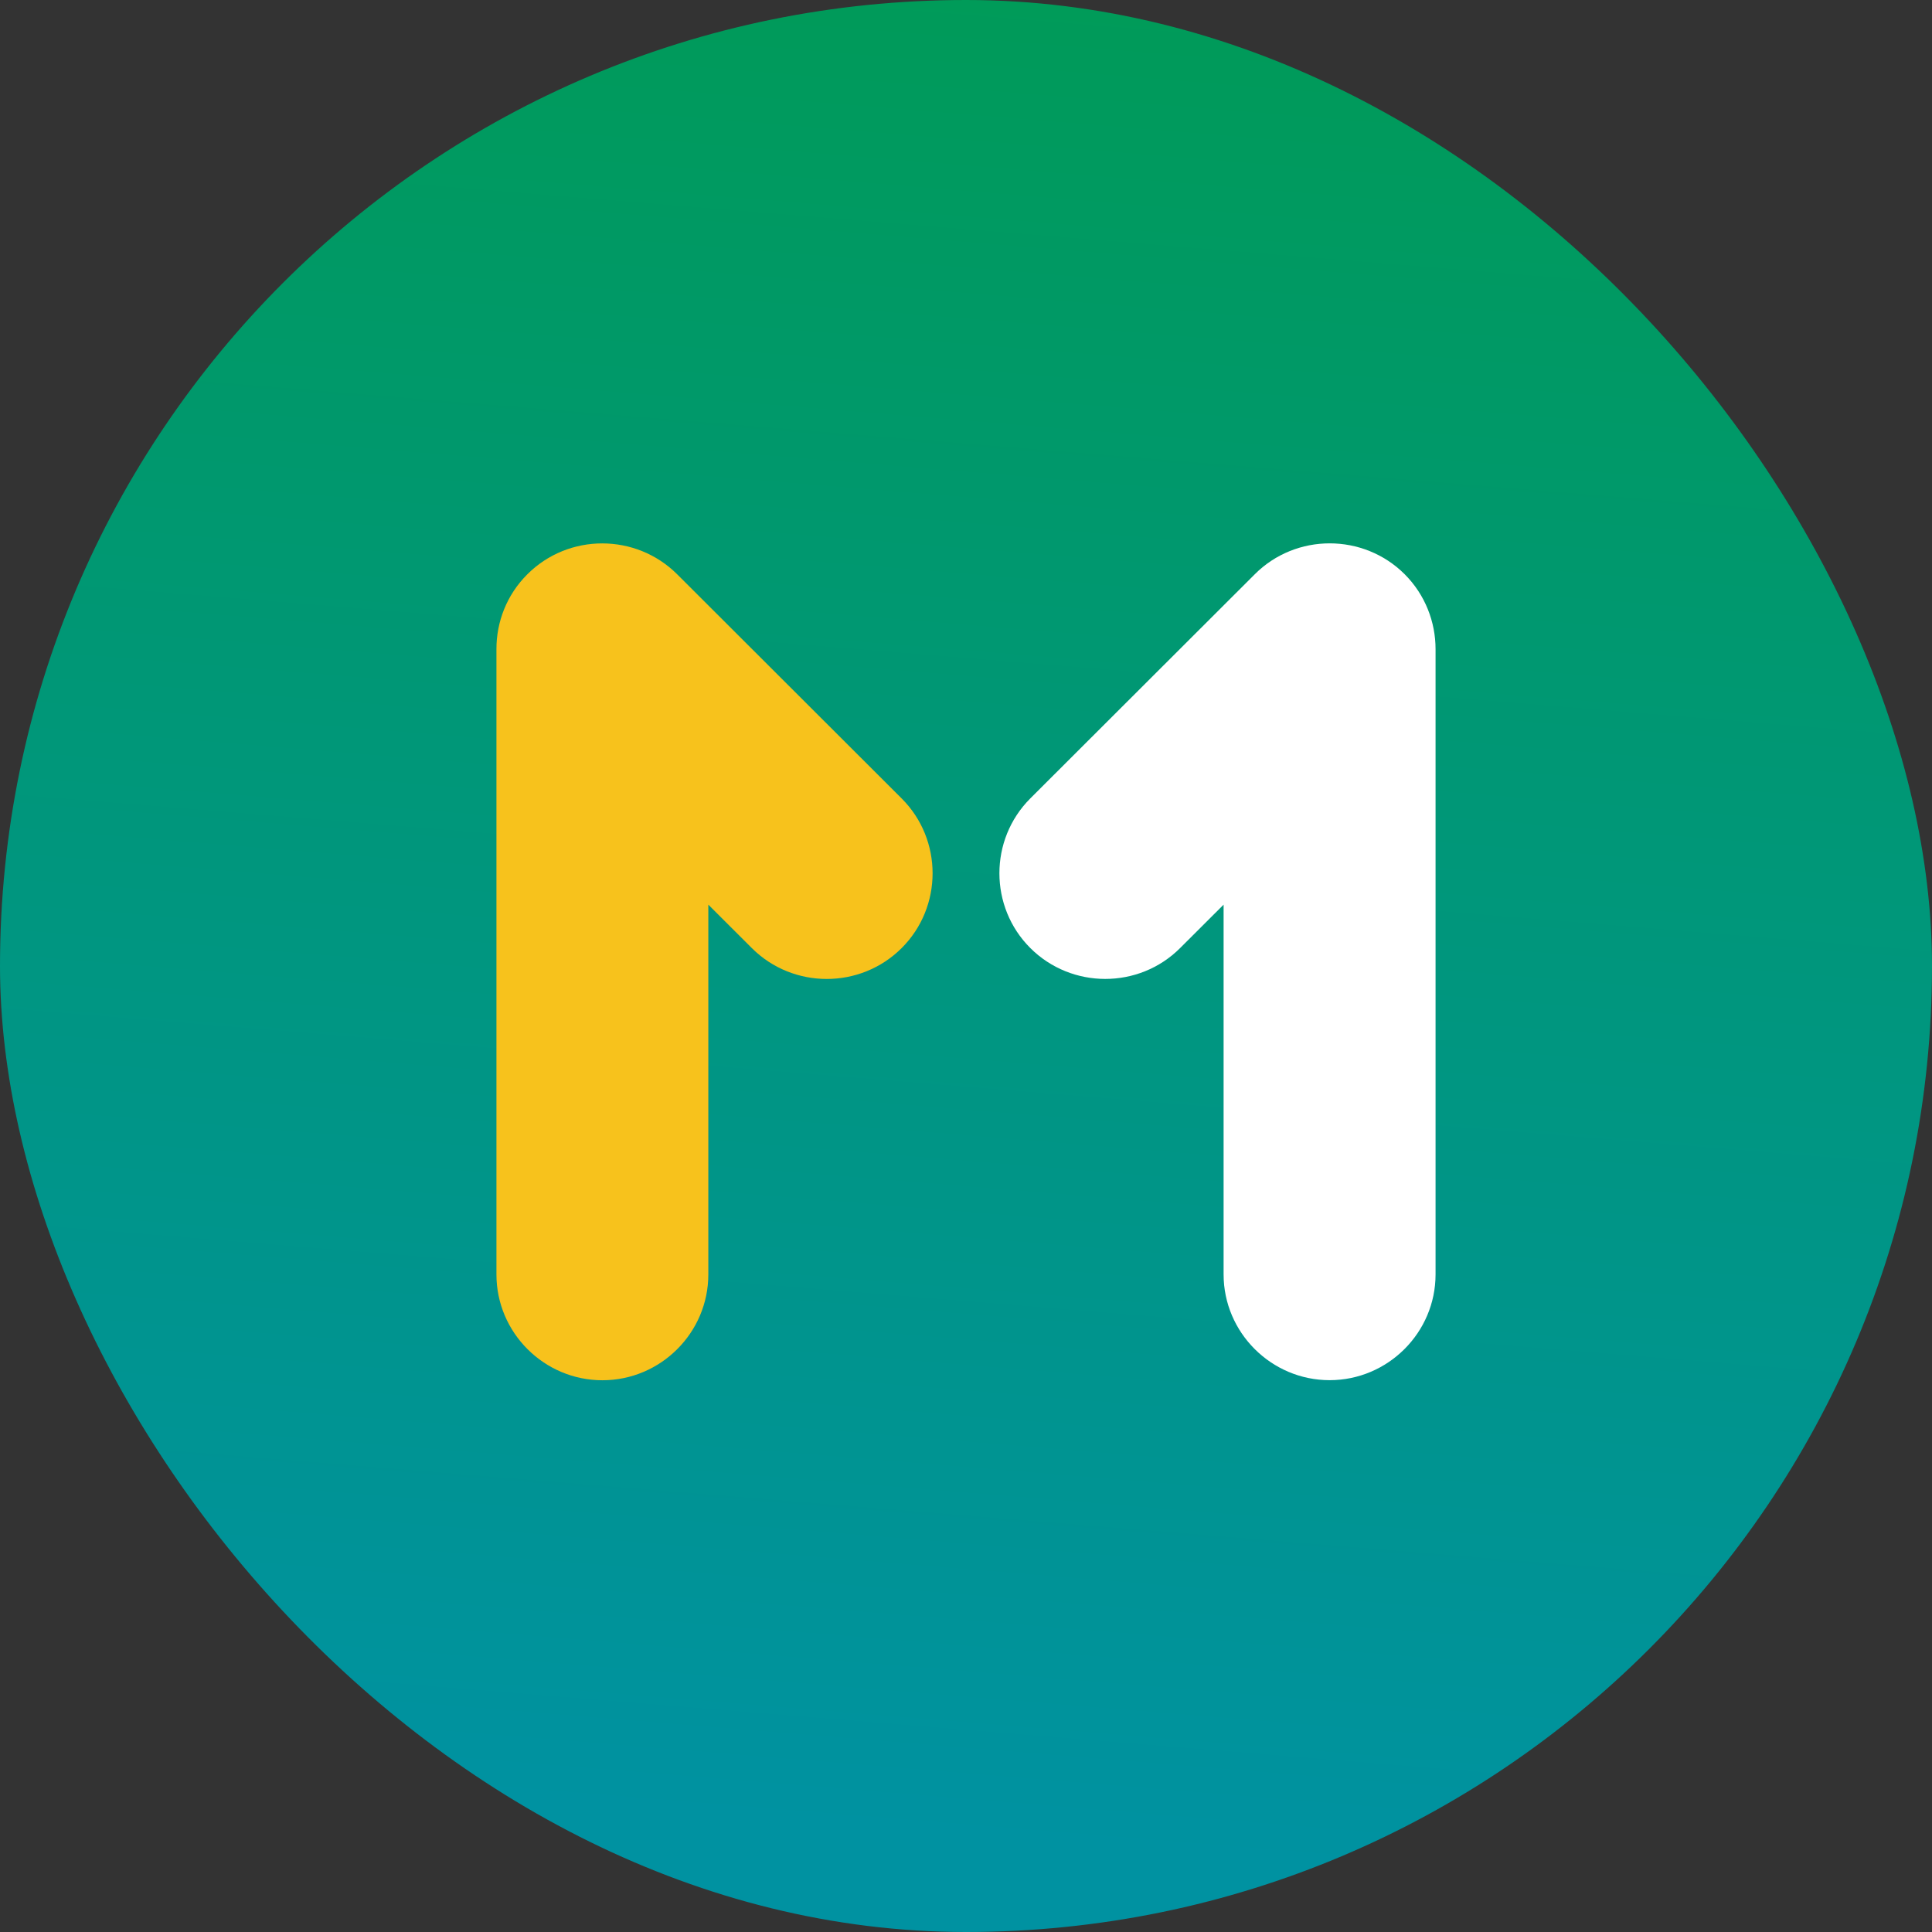
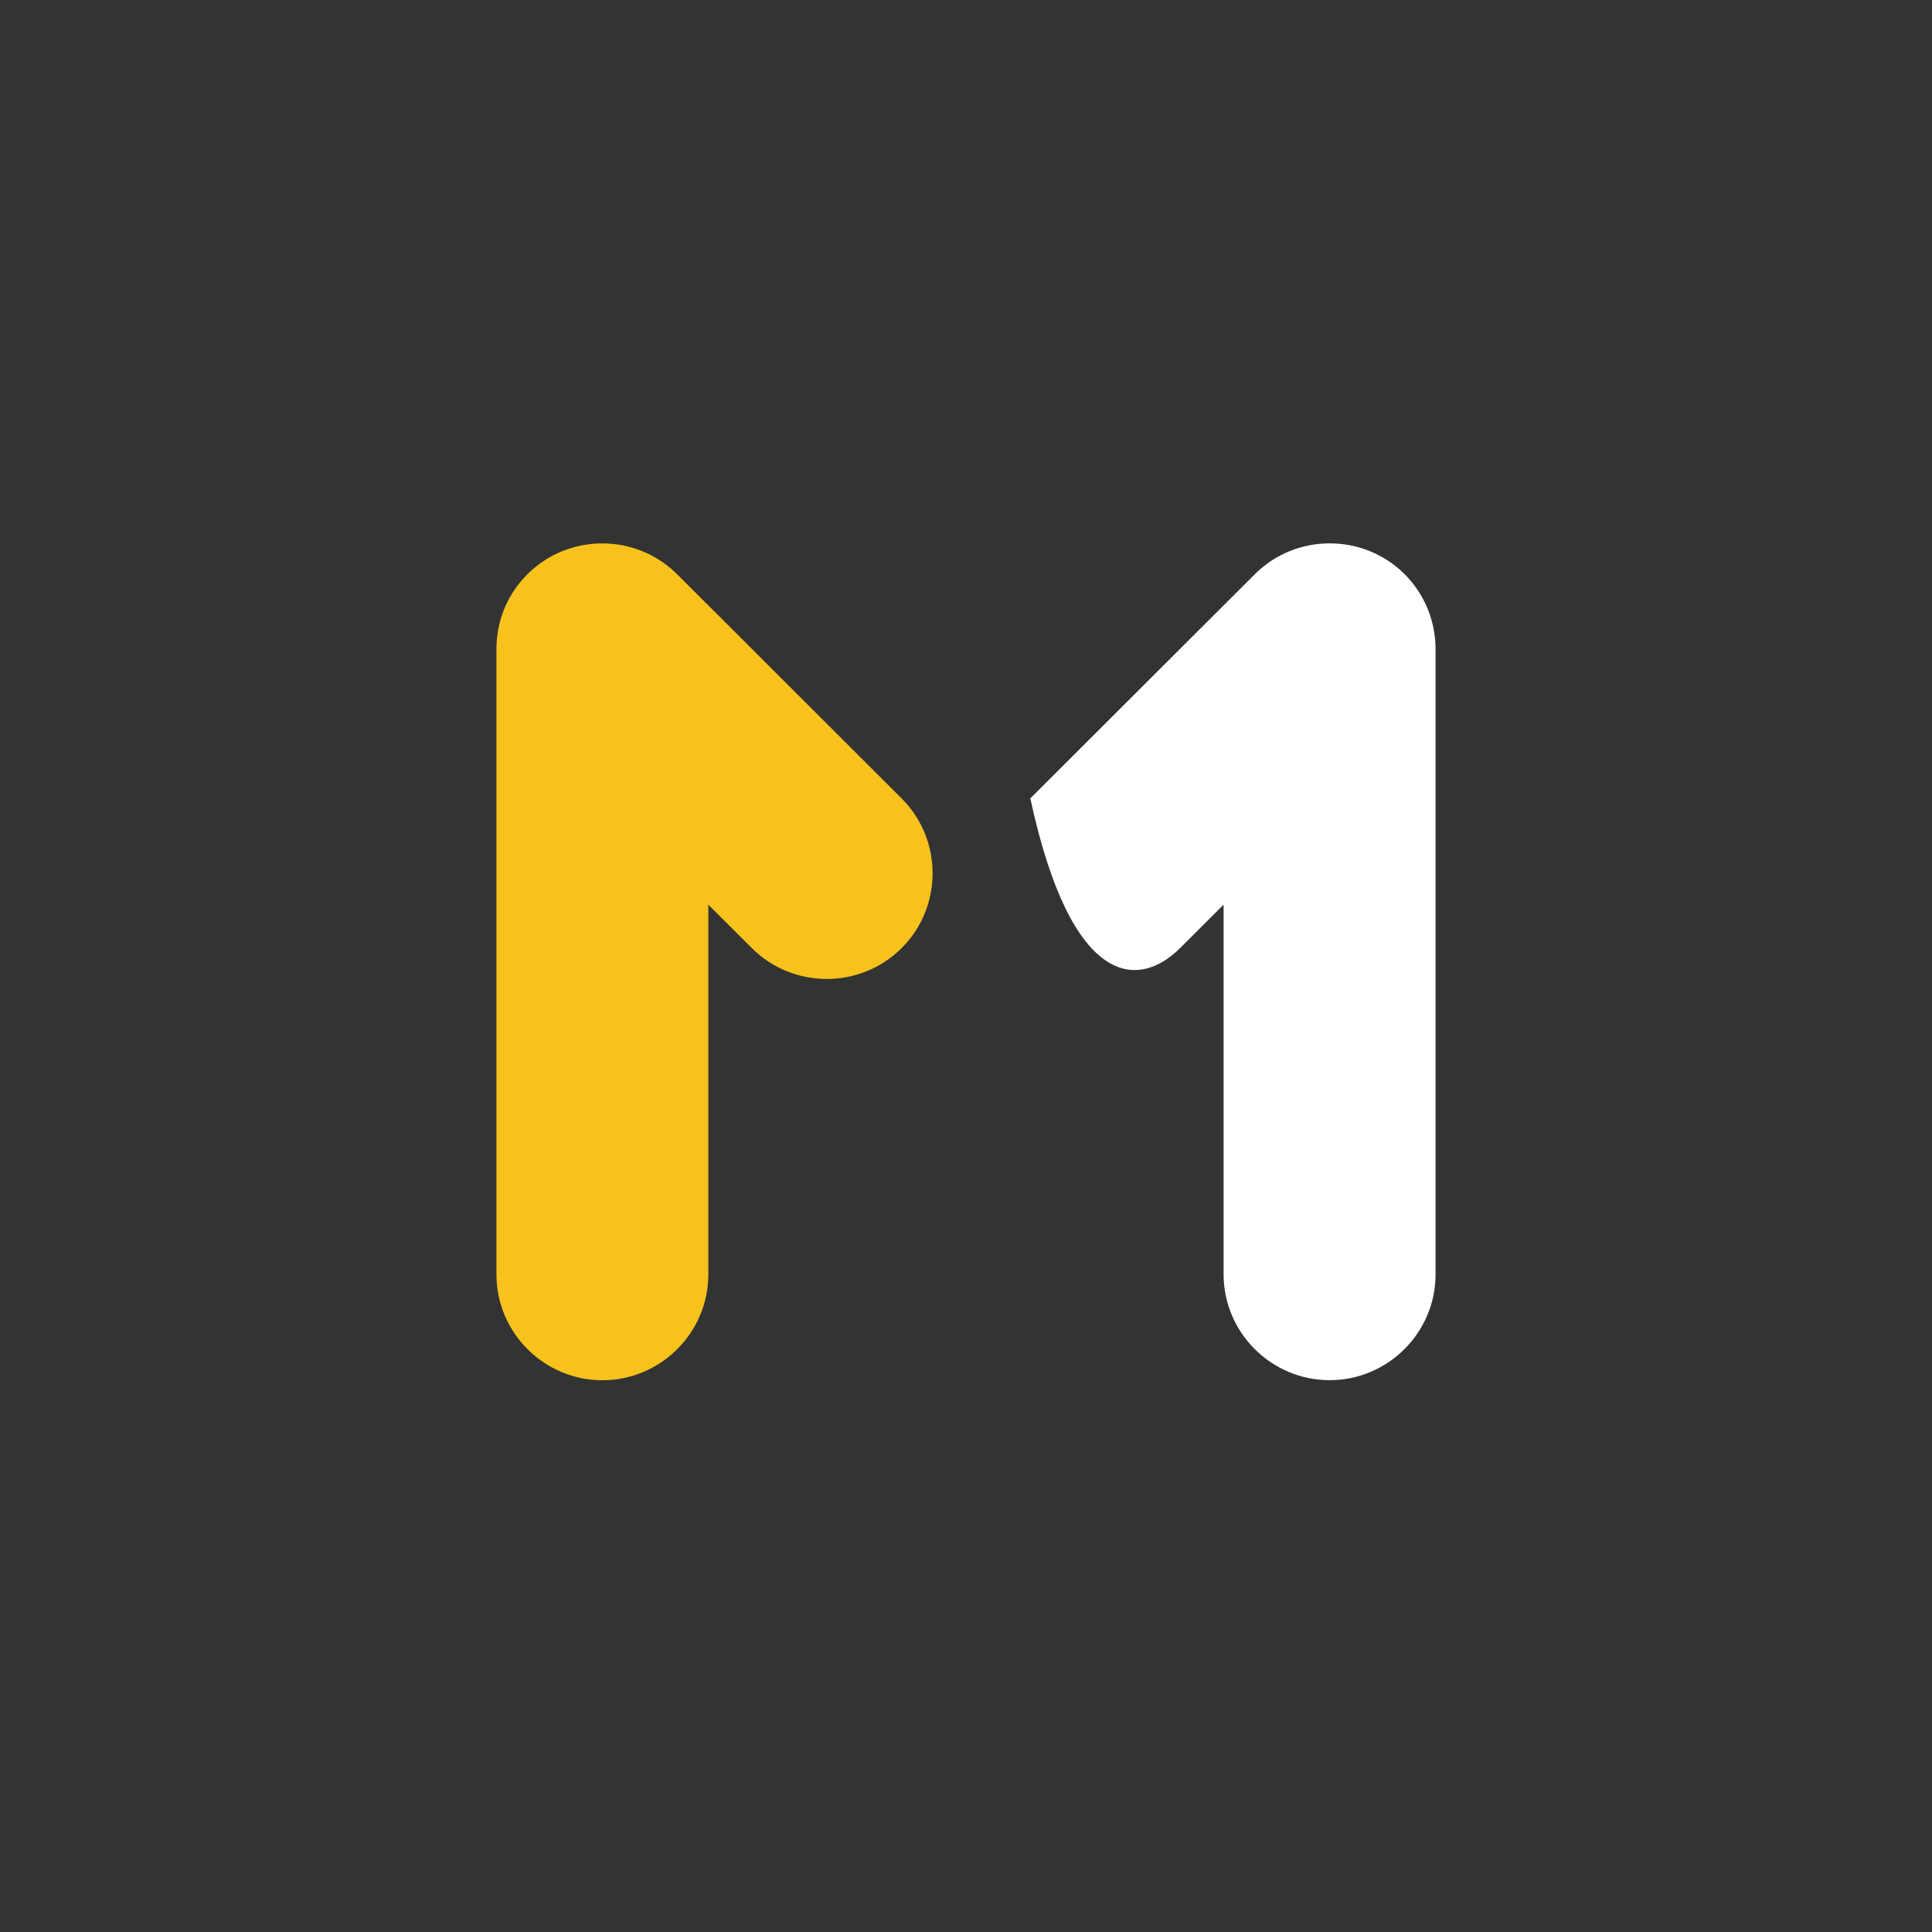
<svg xmlns="http://www.w3.org/2000/svg" width="24" height="24" viewBox="0 0 24 24" fill="none">
  <rect x="0" y="0" width="24" height="24" fill="#333333" stroke="none" />
-   <rect width="24" height="24" rx="12" fill="url(#paint0_linear_3071_5993)" />
-   <path fill-rule="evenodd" clip-rule="evenodd" d="M16.517 17.145H16.517C17.241 17.145 17.833 16.554 17.833 15.831V8.064C17.833 7.727 17.705 7.389 17.449 7.133C16.937 6.622 16.099 6.622 15.588 7.133L12.799 9.918C12.287 10.43 12.287 11.266 12.799 11.777C13.311 12.288 14.148 12.289 14.66 11.777L15.2 11.238V15.831C15.2 16.554 15.793 17.145 16.517 17.145L16.517 17.145Z" fill="white" />
+   <path fill-rule="evenodd" clip-rule="evenodd" d="M16.517 17.145H16.517C17.241 17.145 17.833 16.554 17.833 15.831V8.064C17.833 7.727 17.705 7.389 17.449 7.133C16.937 6.622 16.099 6.622 15.588 7.133L12.799 9.918C13.311 12.288 14.148 12.289 14.66 11.777L15.2 11.238V15.831C15.2 16.554 15.793 17.145 16.517 17.145L16.517 17.145Z" fill="white" />
  <path fill-rule="evenodd" clip-rule="evenodd" d="M6.167 8.065C6.166 7.727 6.294 7.39 6.551 7.134C7.063 6.622 7.9 6.623 8.412 7.134L11.201 9.919C11.713 10.43 11.713 11.266 11.201 11.777H11.201C10.689 12.289 9.851 12.289 9.339 11.777L8.799 11.238V15.832C8.799 16.555 8.207 17.146 7.483 17.146H7.483C6.759 17.146 6.167 16.555 6.167 15.832L6.167 8.065L6.167 8.065Z" fill="#F7C21C" />
  <defs>
    <linearGradient id="paint0_linear_3071_5993" x1="1.324" y1="21.945" x2="3.486" y2="-4.503" gradientUnits="userSpaceOnUse">
      <stop stop-color="#0092A1" />
      <stop offset="1" stop-color="#009C4D" />
    </linearGradient>
  </defs>
</svg>